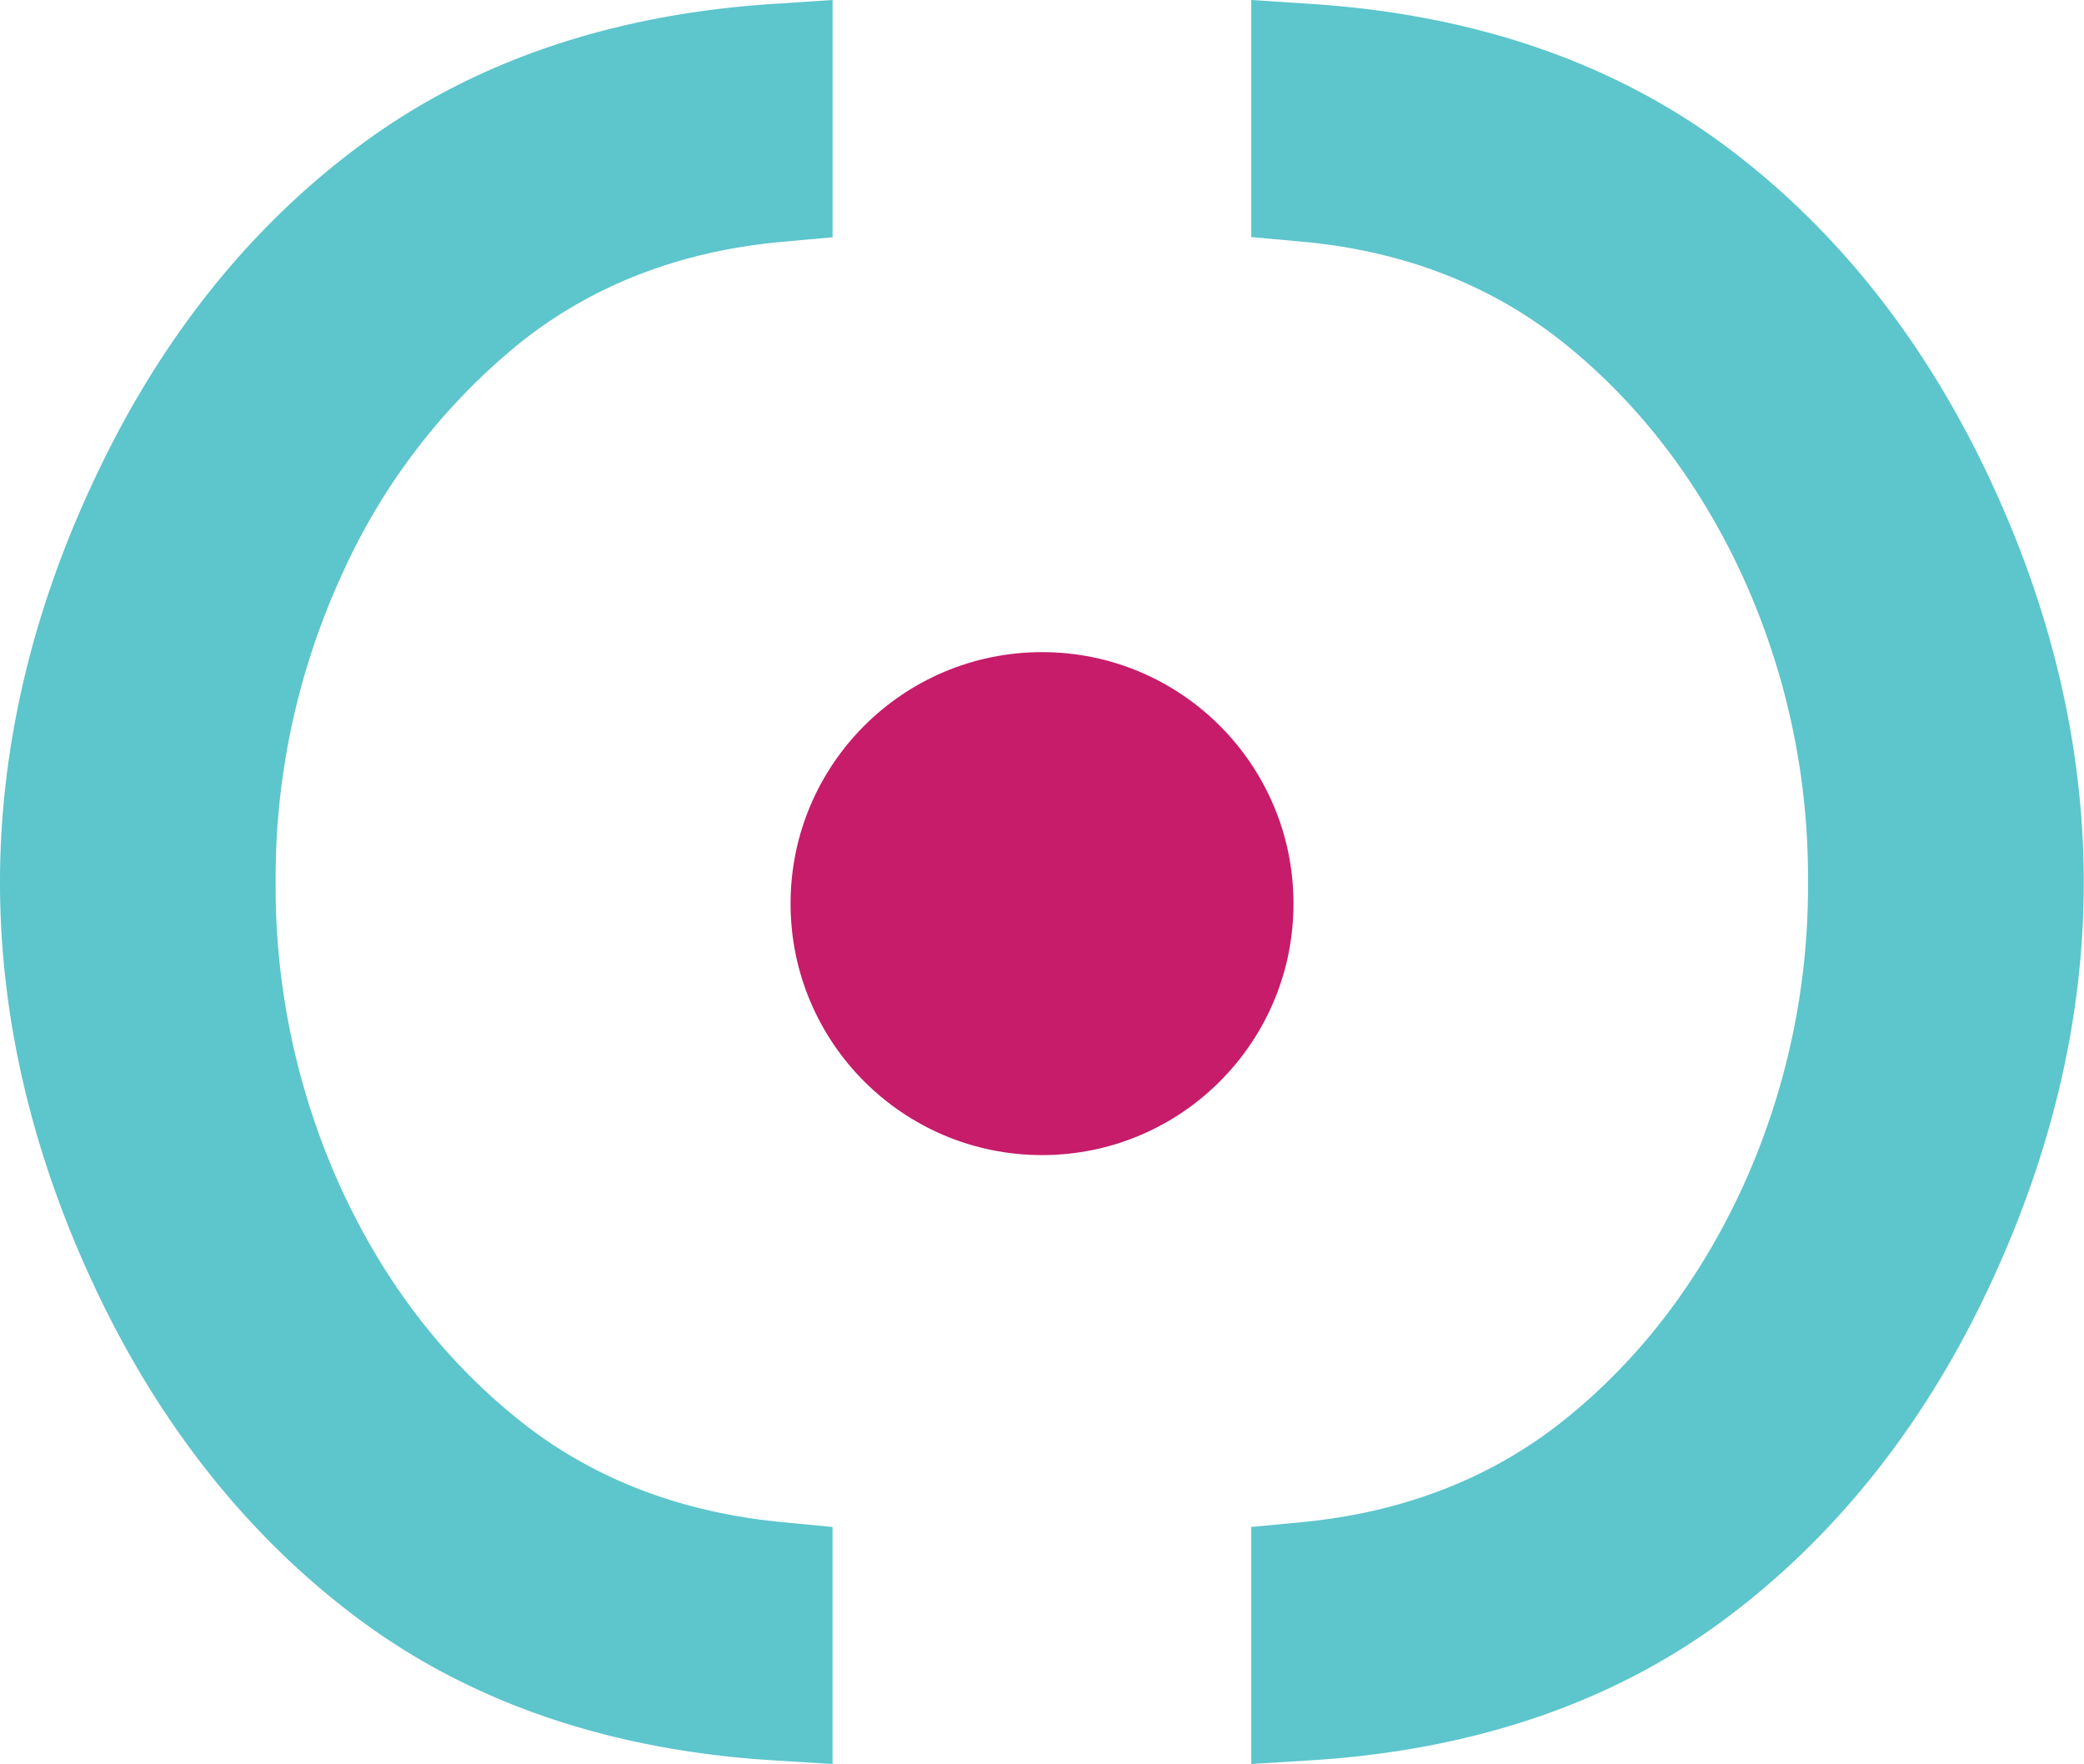
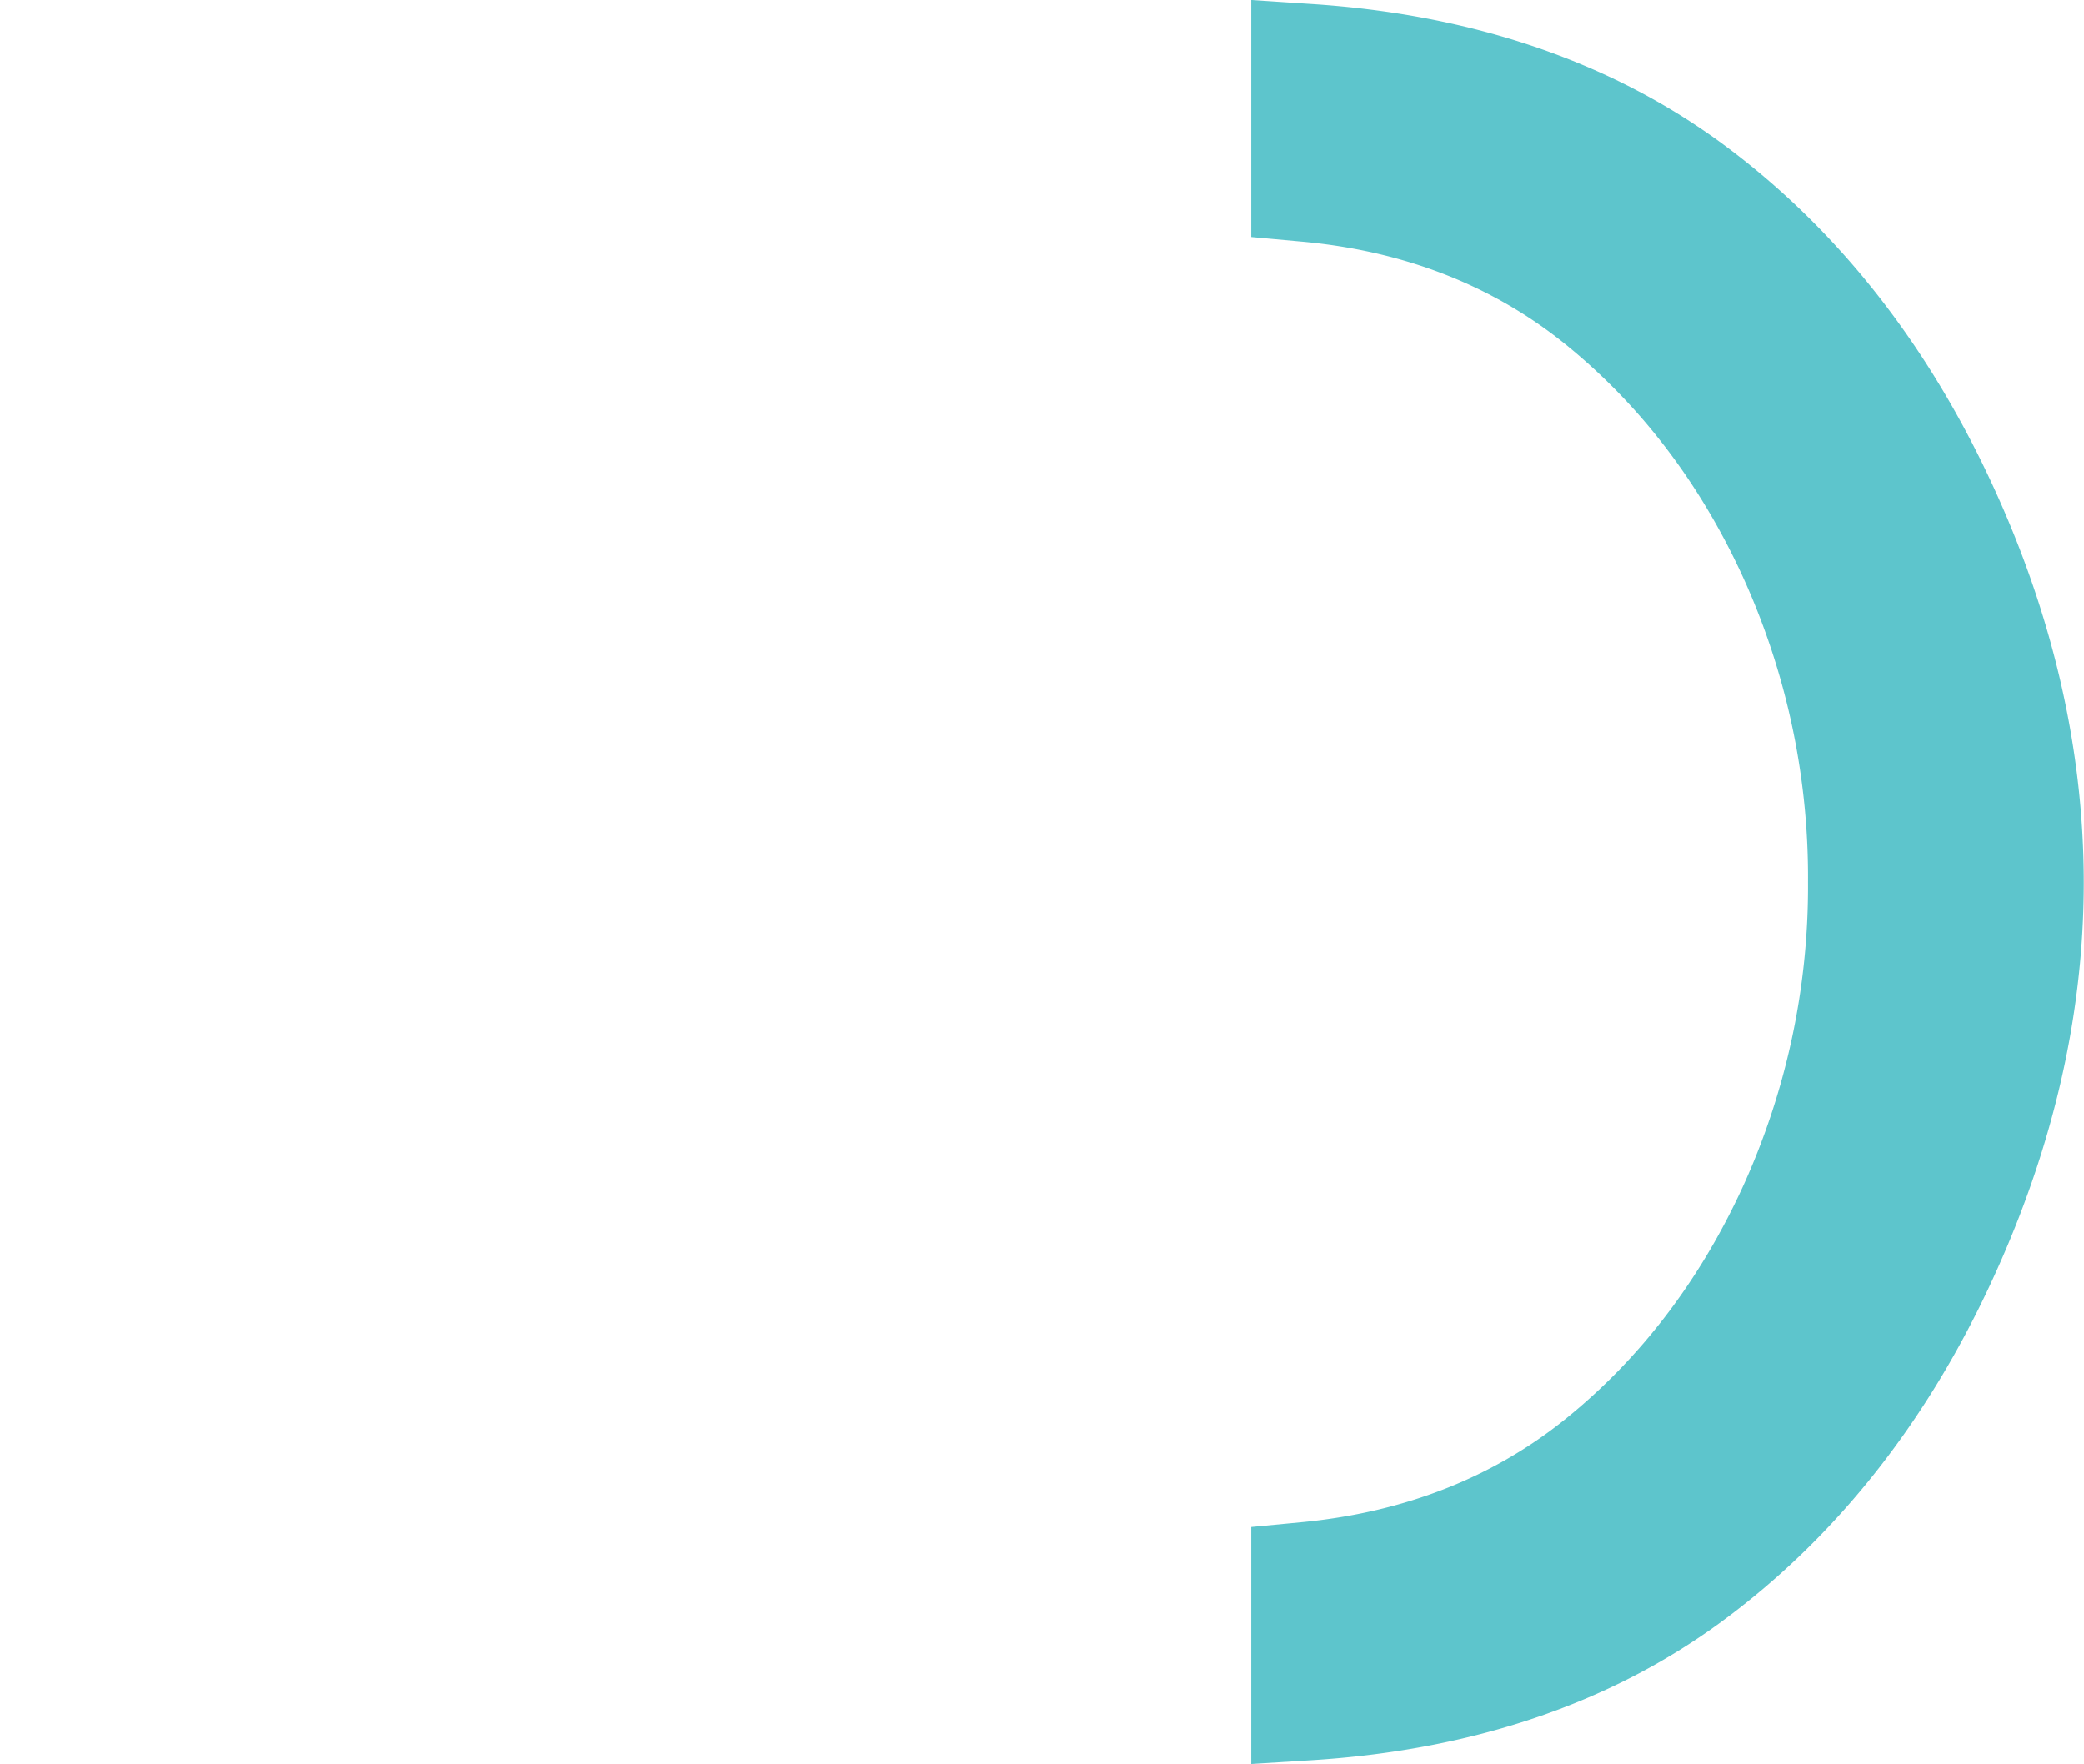
<svg xmlns="http://www.w3.org/2000/svg" width="378.07" height="320" version="1.1" viewBox="0 0 378.07 320">
-   <path d="M65.82,26c-20,14.69-36.17,34.71-48,59.49C6,110.07,0,135.19,0,160.09s6,50,17.78,74.65,28,44.8,48,59.48c20.24,14.87,45.29,23.31,74.47,25.11l10.78.67V277l-9.18-.88c-18.56-1.78-34.67-8-47.88-18.67-13.55-10.89-24.37-25-32.15-42A132.06,132.06,0,0,1,50,160,132,132,0,0,1,61.86,104.6,114.58,114.58,0,0,1,94,62.47c13.2-10.65,29.28-16.91,47.81-18.59l9.23-.84V0L140.26.71C111.11,2.6,86.06,11.09,65.82,26Z" fill="#5dc5cc" />
  <path d="M360.29,85.44c-11.87-24.79-28-44.8-48-59.49C292,11.09,267,2.6,237.83.71L227,0V43l9.23.84c18.47,1.68,34.53,7.93,47.72,18.58,13.55,10.95,24.39,25.13,32.2,42.15A131.43,131.43,0,0,1,328,160a131.38,131.38,0,0,1-11.88,55.4c-7.82,17-18.65,31.17-32.18,42.06-13.2,10.62-29.27,16.9-47.79,18.67L227,277v43l10.78-.67c29.17-1.8,54.22-10.24,74.47-25.11,20-14.69,36.17-34.71,48-59.48s17.78-49.76,17.78-74.65S372.09,110.08,360.29,85.44Z" fill="#5dc5cc" />
-   <circle cx="189.04" cy="163.92" r="45.62" fill="#c61c69" />
</svg>